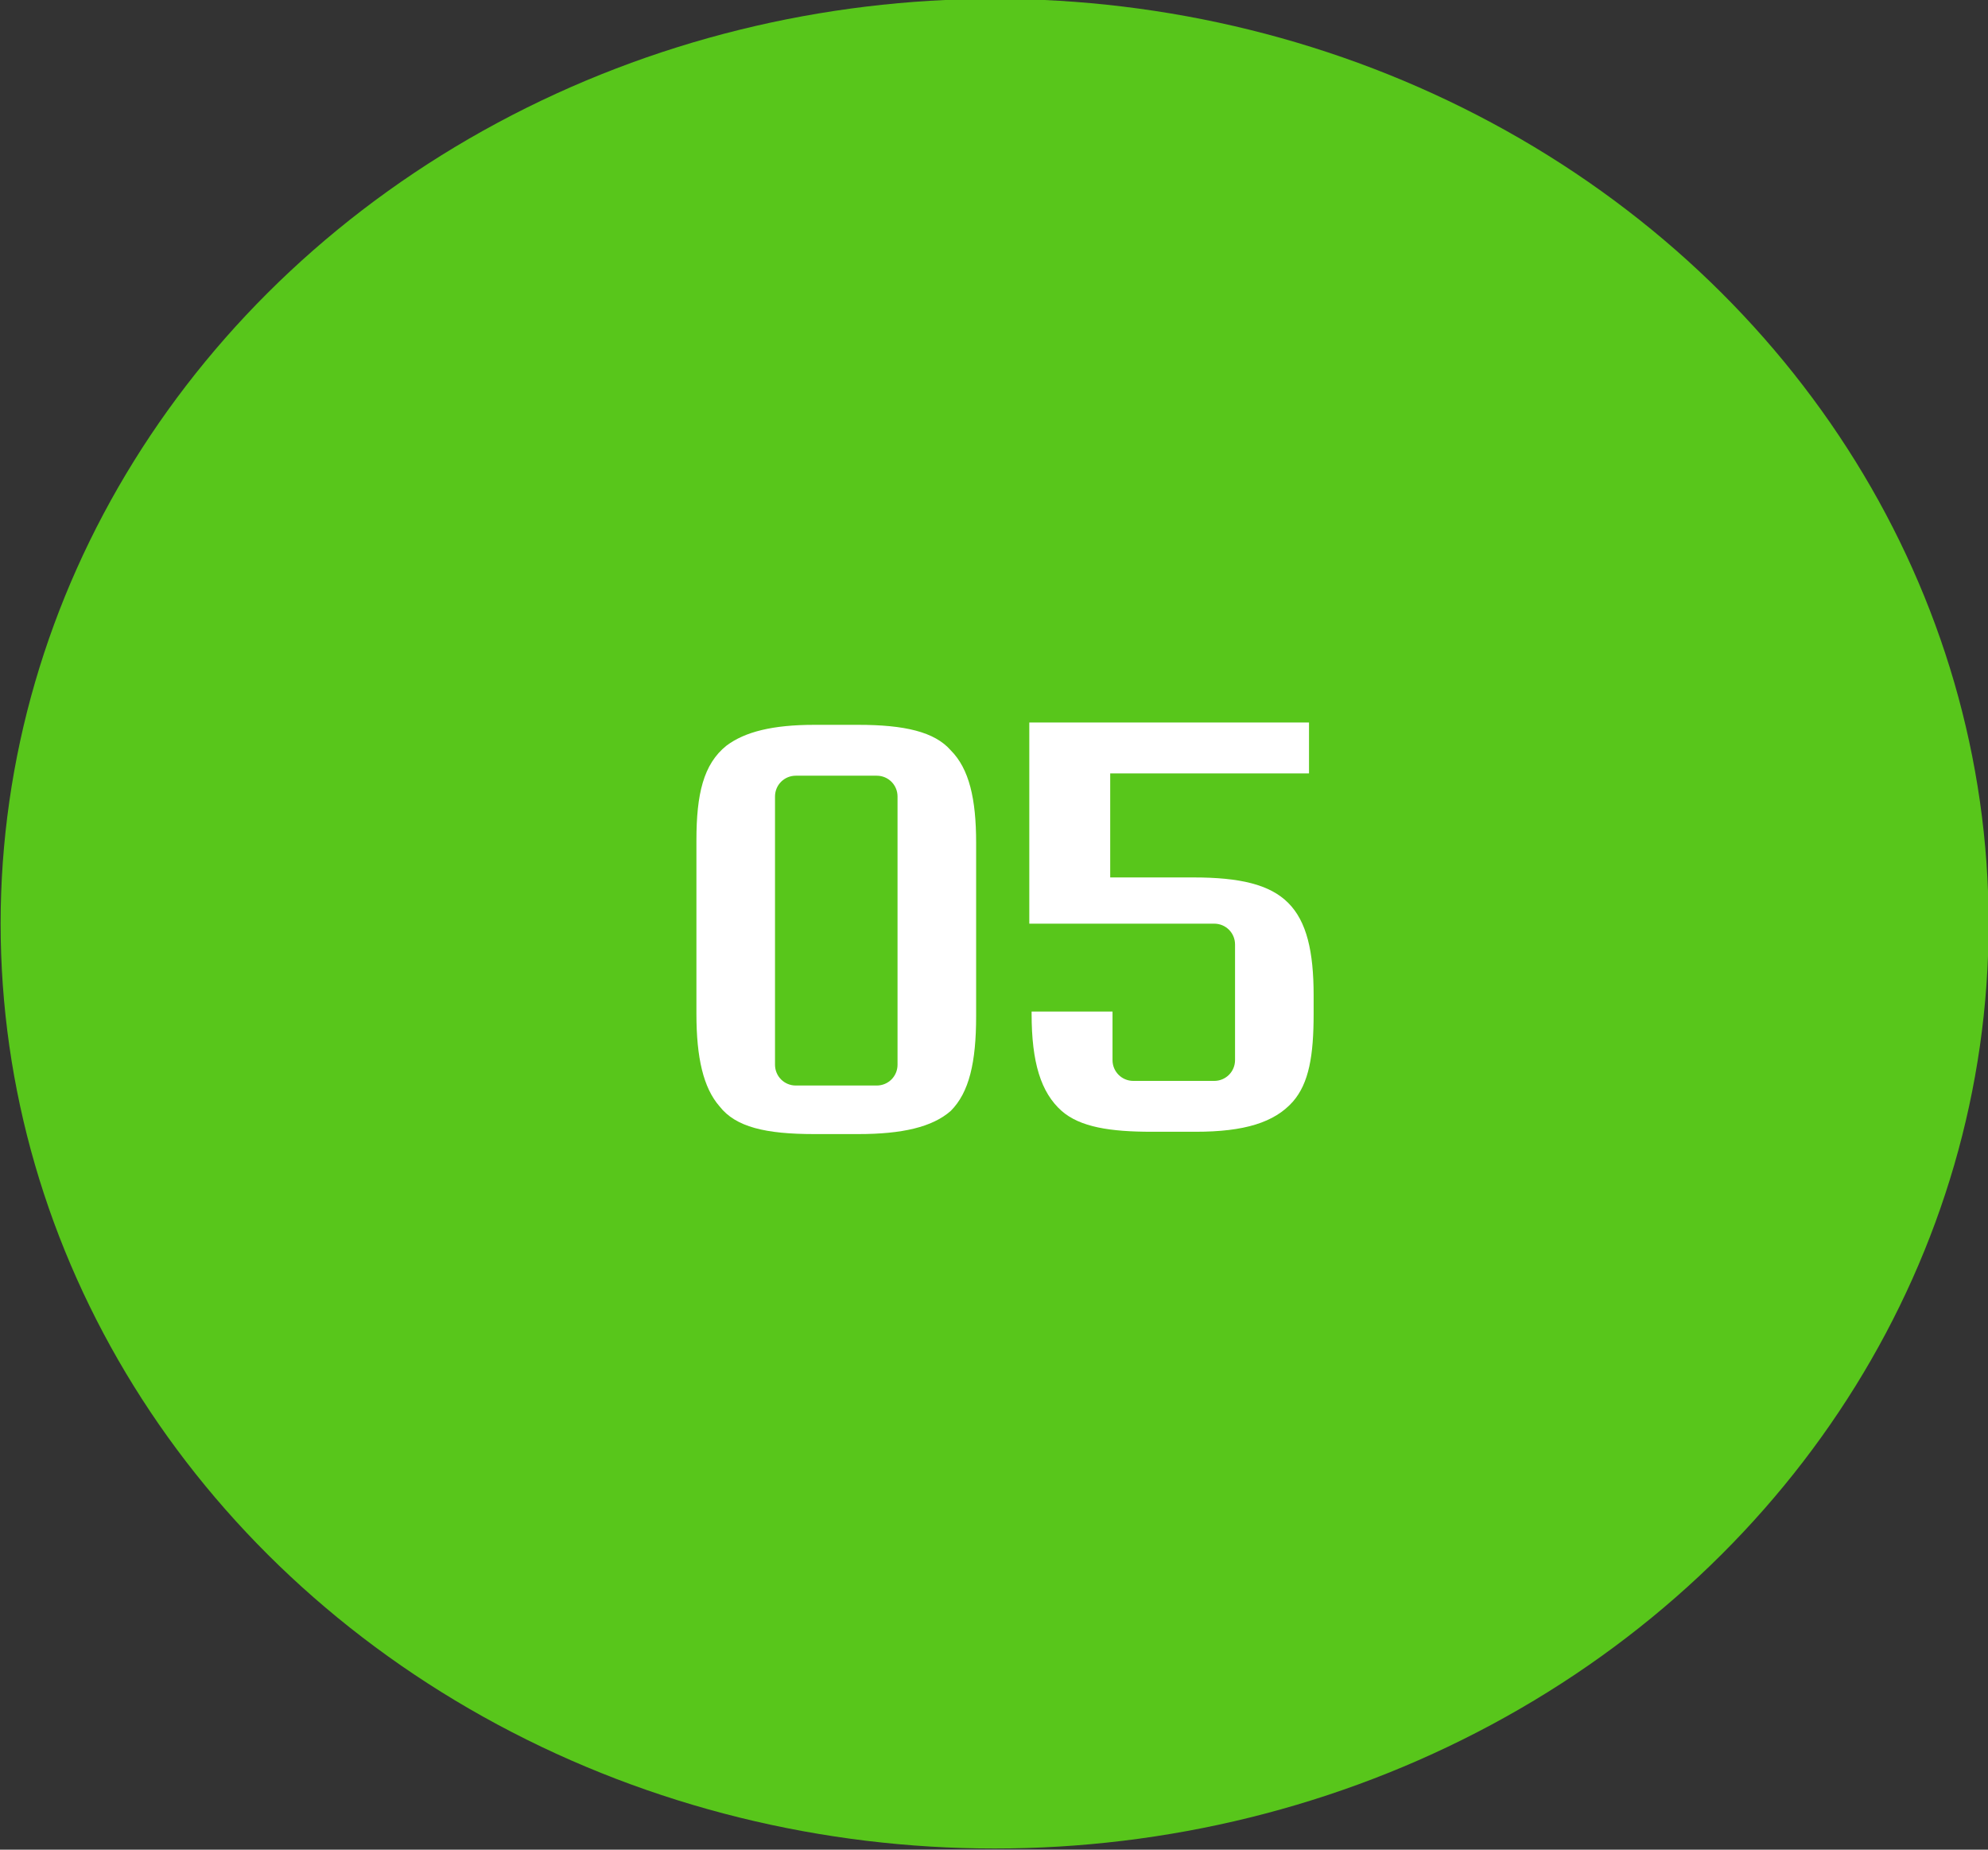
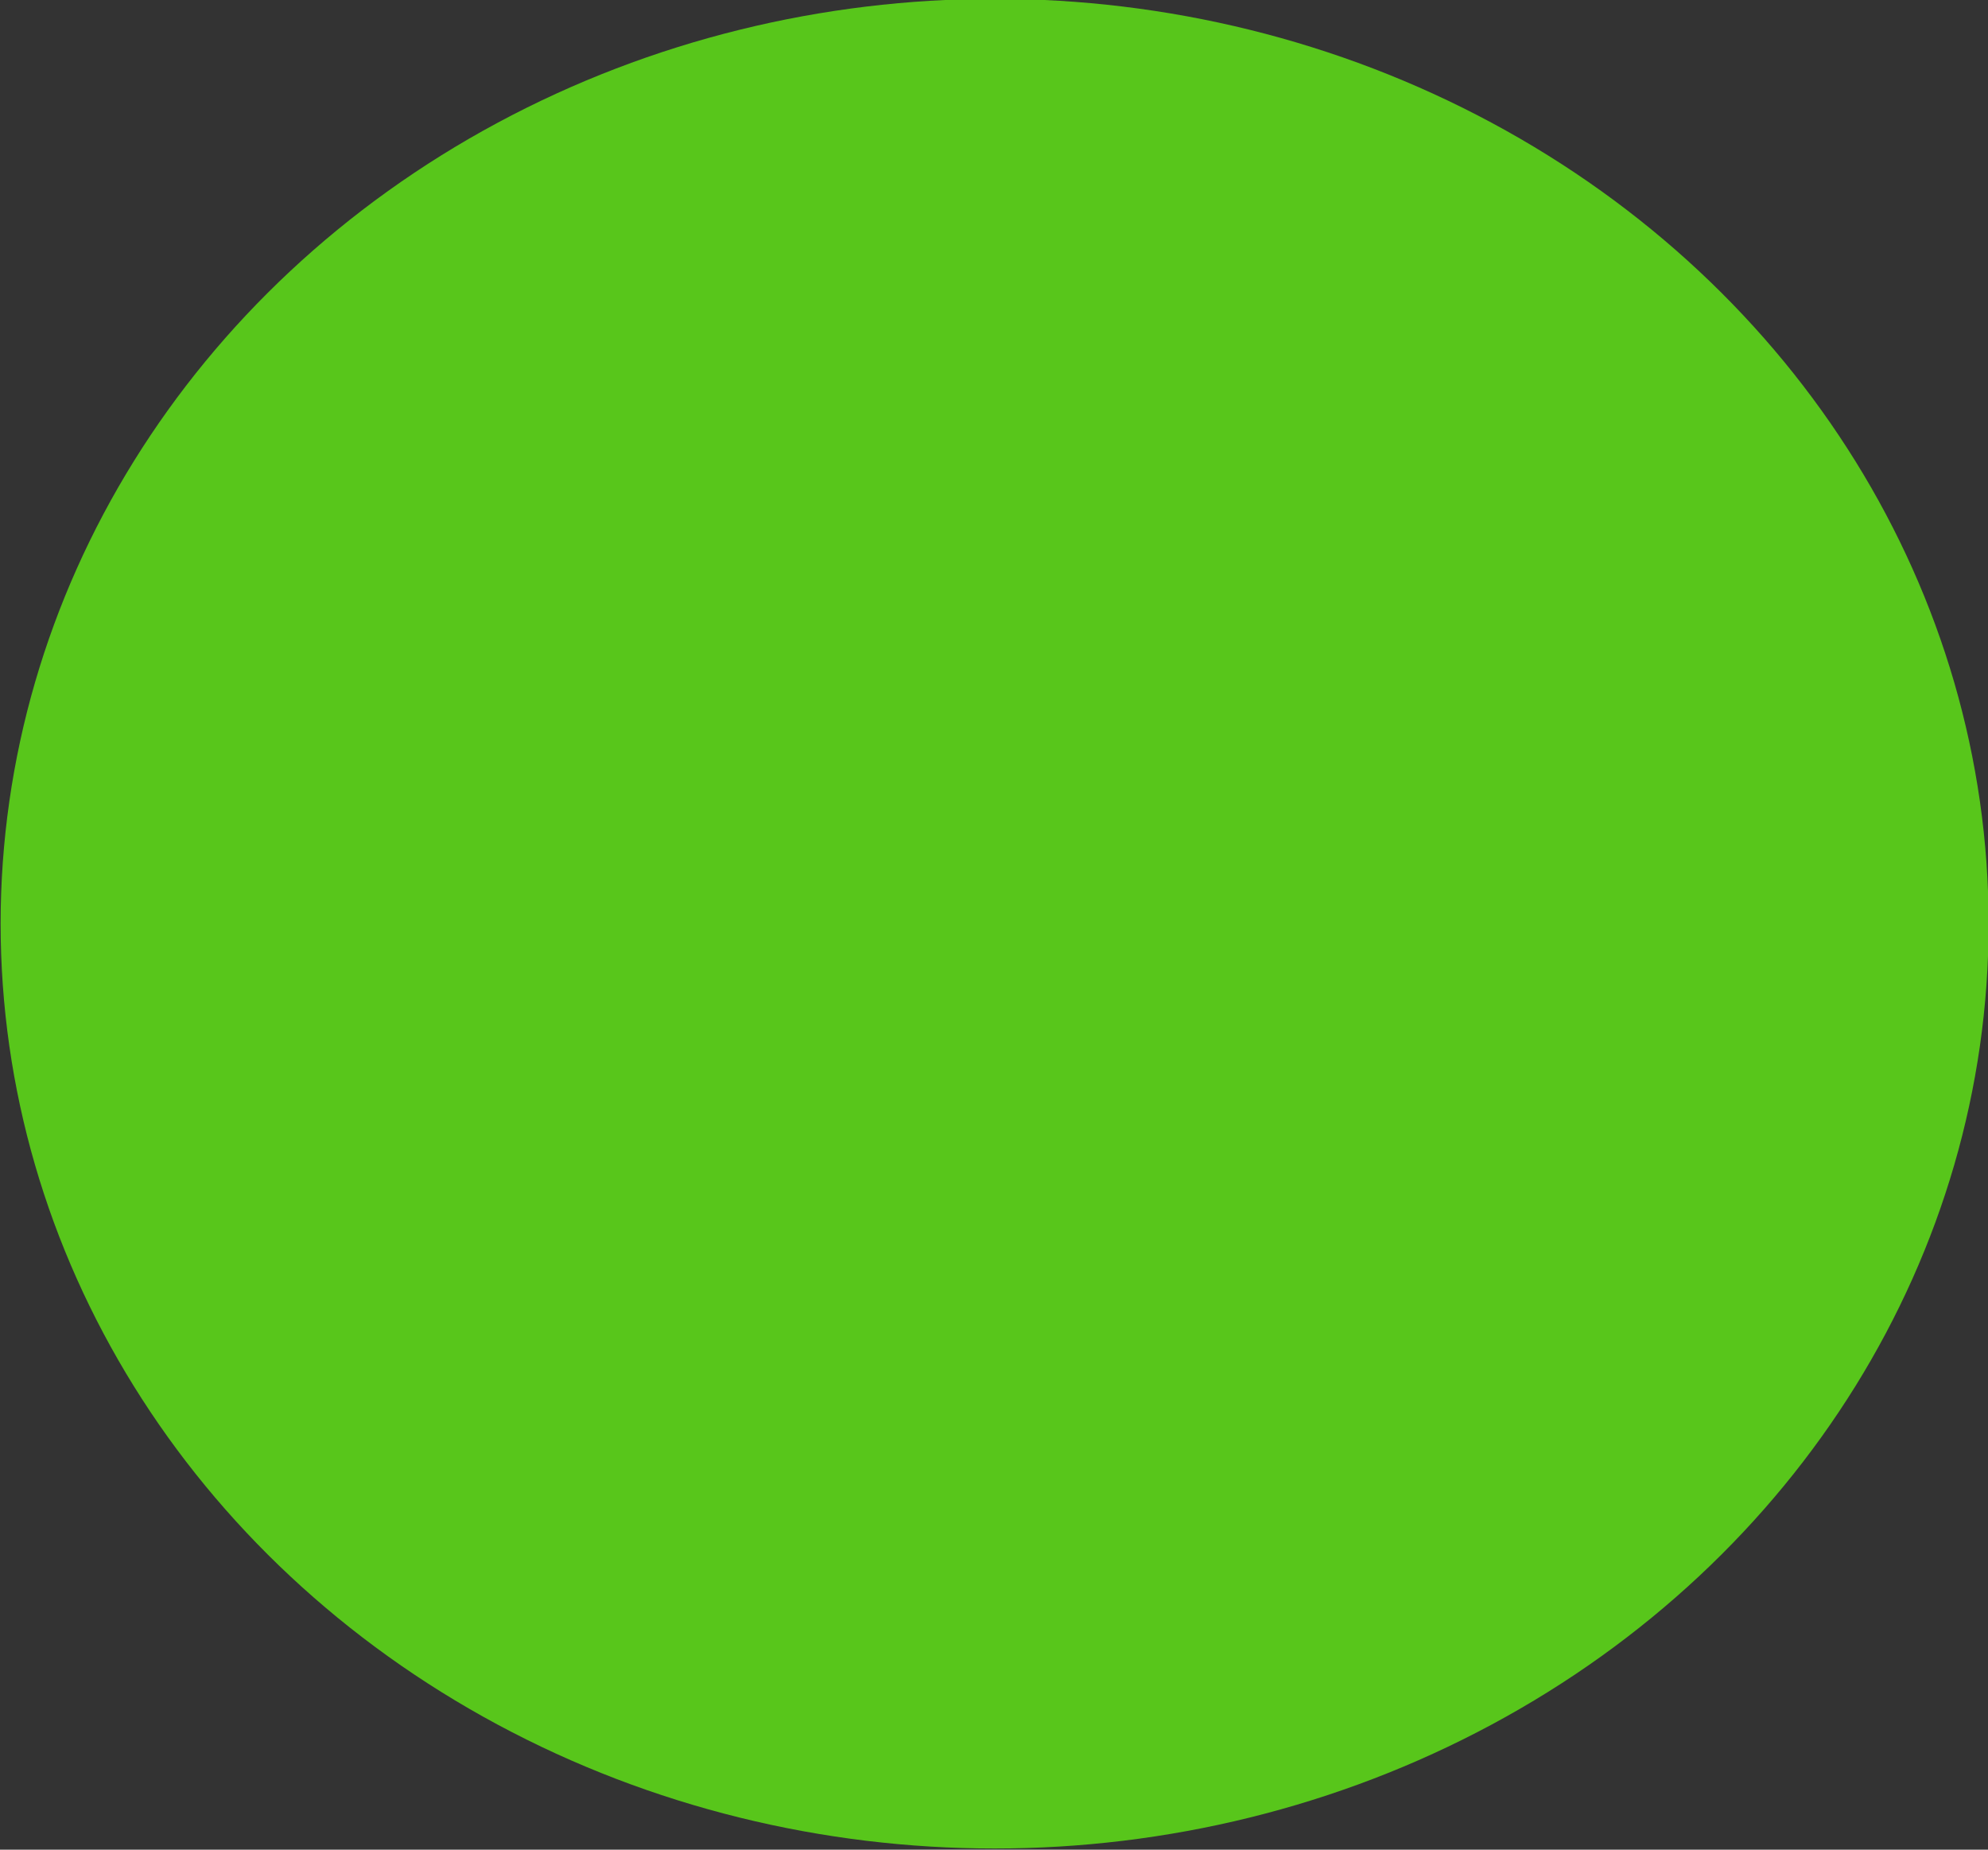
<svg xmlns="http://www.w3.org/2000/svg" id="Layer_1" x="0px" y="0px" viewBox="0 0 86 80" style="enable-background:new 0 0 86 80;" xml:space="preserve">
  <rect x="0" y="0" width="86" height="80" fill="#333333" stroke="none" />
  <style type="text/css">	.st0{fill:#58C61B;}	.st1{enable-background:new    ;}	.st2{fill:#FFFFFF;}</style>
  <g id="Group_11670" transform="translate(-172.473 -3827.25)">
    <ellipse id="Ellipse_89" class="st0" cx="215.5" cy="3867.2" rx="43" ry="40" />
    <g class="st1">
-       <path class="st2" d="M203.9,3859.5c0.8-0.6,2-0.9,3.8-0.9h1.9c2,0,3.3,0.3,4,1.1c0.8,0.8,1.1,2.1,1.1,4v7.5c0,2-0.3,3.3-1.1,4.1   c-0.8,0.7-2.1,1-4,1h-1.9c-2.1,0-3.4-0.3-4.1-1.2c-0.7-0.8-1-2.1-1-4v-7.5C202.6,3861.6,202.9,3860.3,203.9,3859.5z M211.3,3873.3   v-11.6c0-0.5-0.4-0.9-0.9-0.9h-3.5c-0.5,0-0.9,0.4-0.9,0.9v11.6c0,0.5,0.4,0.9,0.9,0.9h3.5   C210.9,3874.2,211.3,3873.8,211.3,3873.3z" />
-       <path class="st2" d="M220.5,3861v4.2h3.6c2,0,3.3,0.3,4.1,1.1c0.8,0.8,1.1,2.1,1.1,4v0.8c0,1.8-0.2,3-0.9,3.8   c-0.8,0.9-2.1,1.3-4.2,1.3h-1.9c-1.8,0-3.1-0.2-3.9-0.9c-0.9-0.8-1.3-2.1-1.3-4.2v-0.1h3.5v2.1c0,0.5,0.4,0.9,0.9,0.9h3.5   c0.5,0,0.9-0.4,0.9-0.9v-5c0-0.5-0.4-0.9-0.9-0.9H217v-8.7h12.1v2.2H220.5z" />
-     </g>
+       </g>
  </g>
</svg>